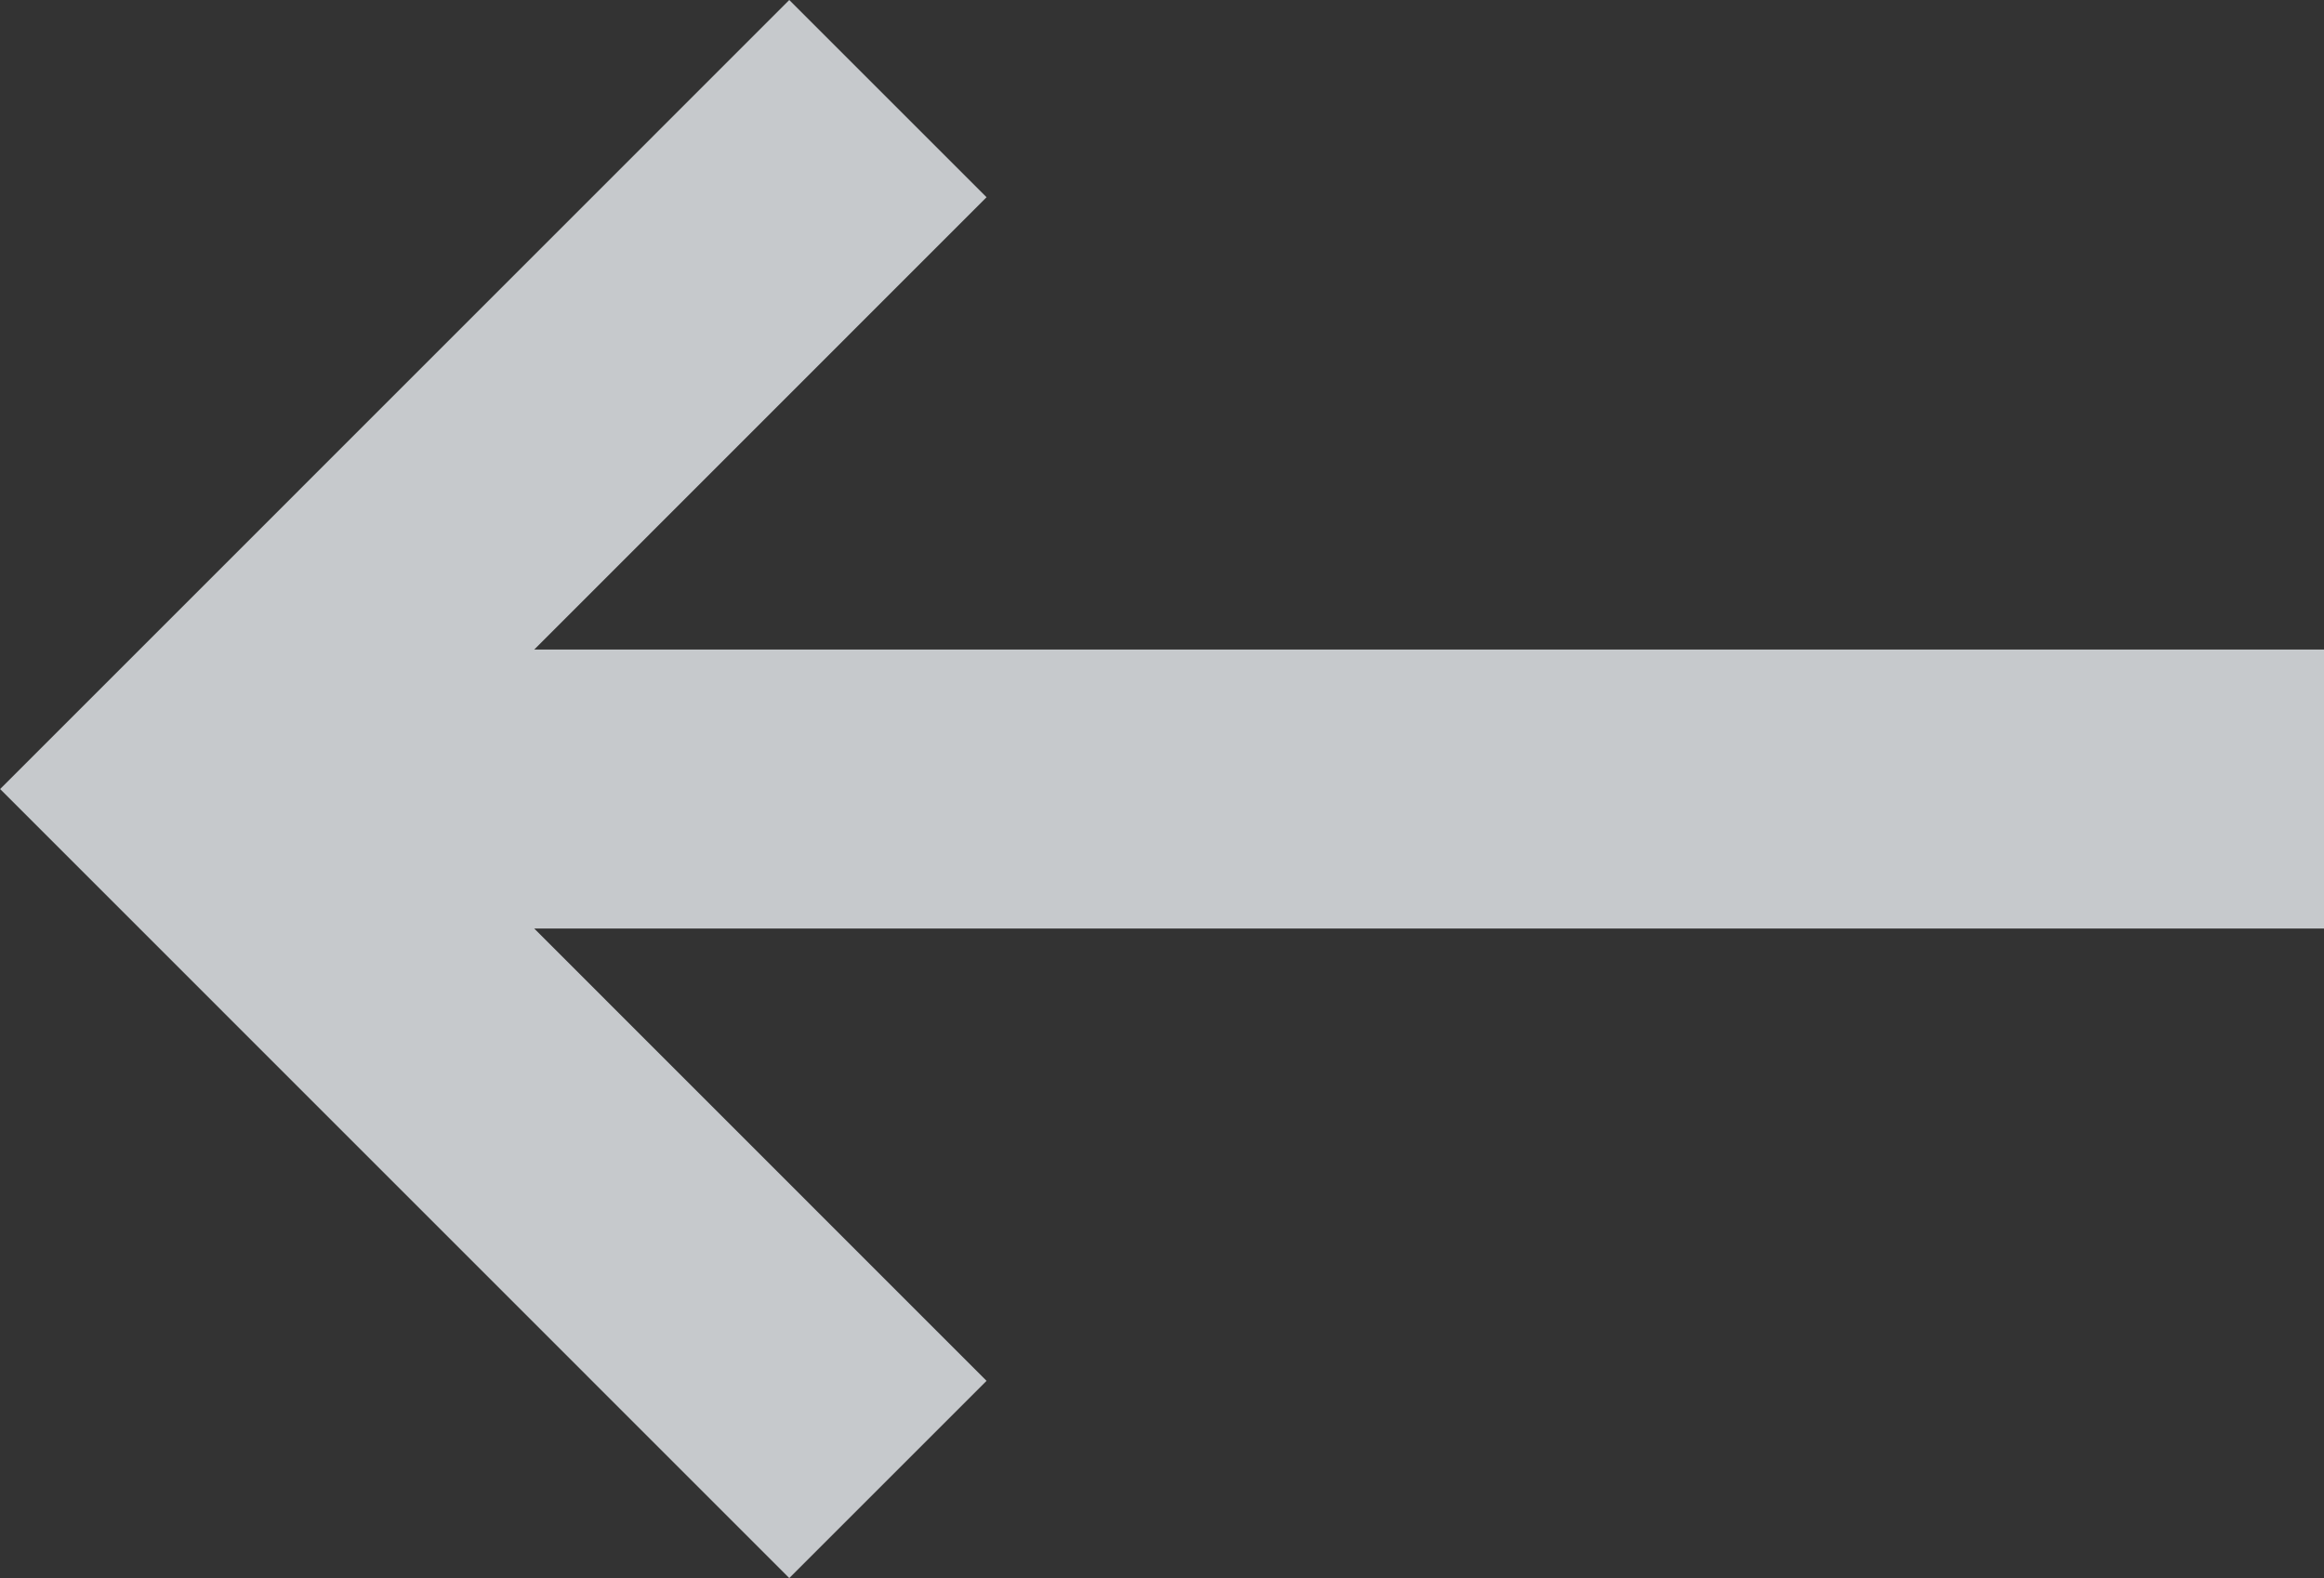
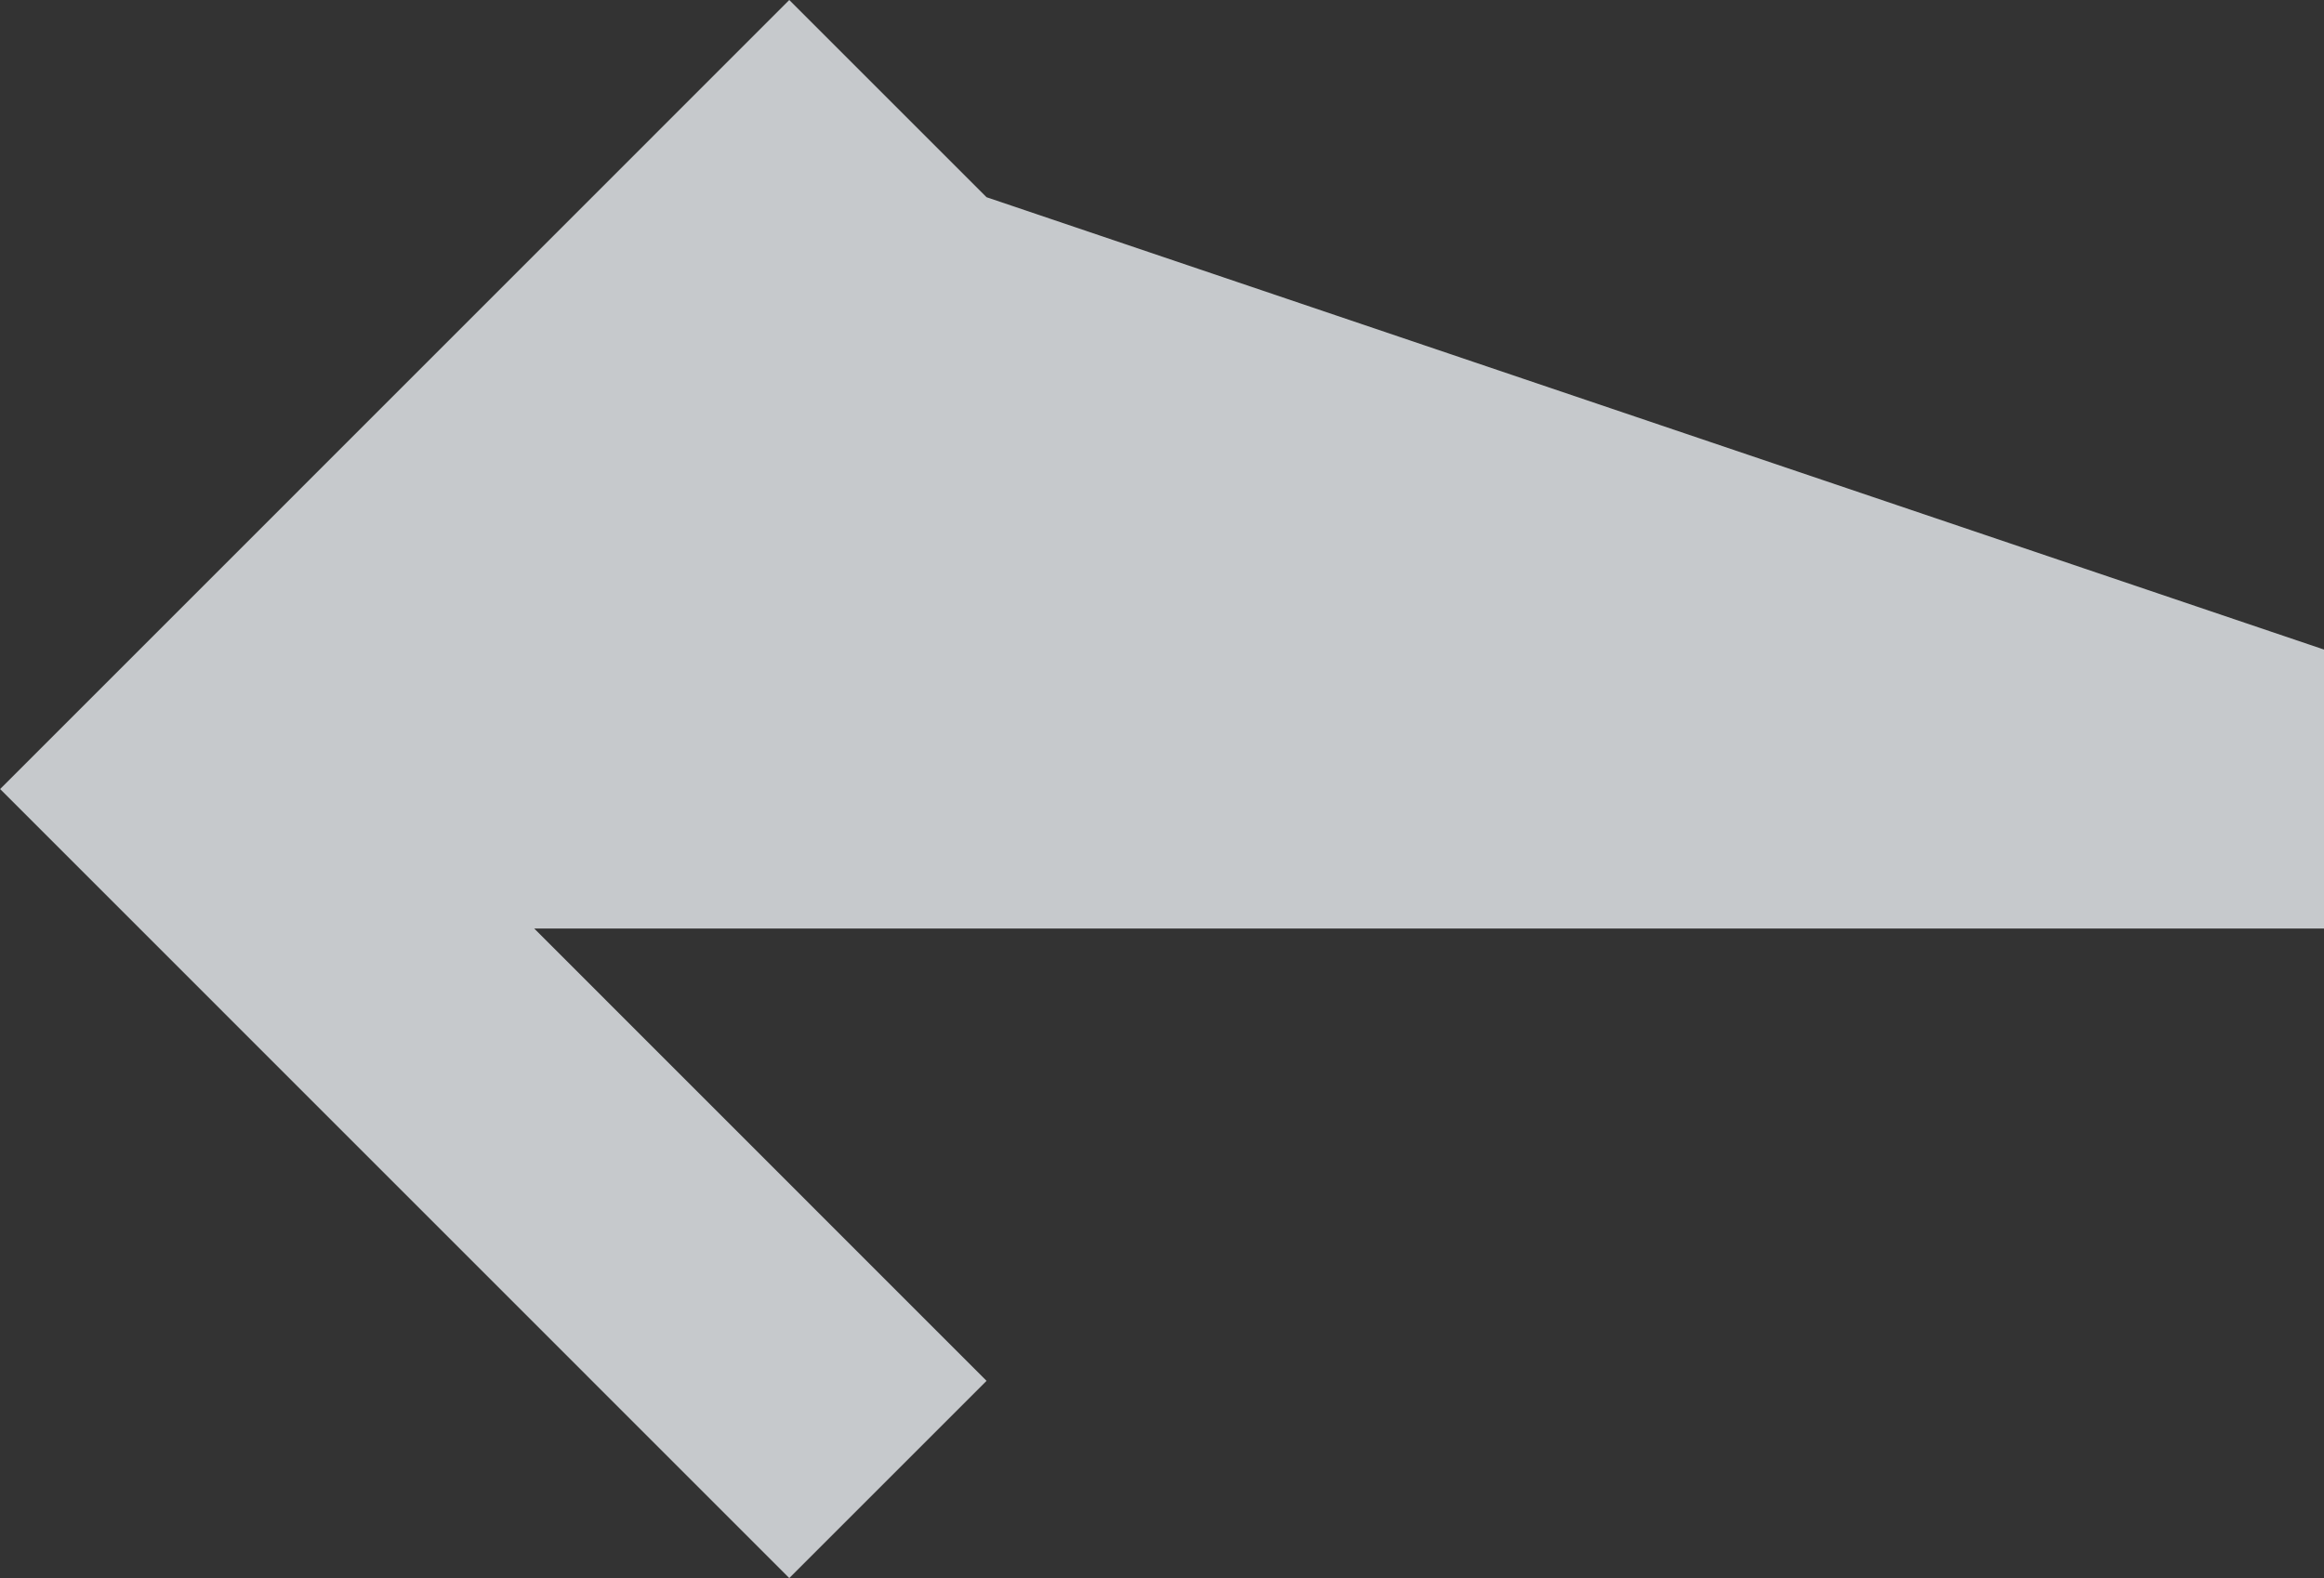
<svg xmlns="http://www.w3.org/2000/svg" width="16.657" height="11.314" viewBox="0 0 16.657 11.314">
  <rect x="0" y="0" width="16.657" height="11.314" fill="#333333" stroke="none" />
  <g id="arrow-left" transform="translate(16.657) rotate(90)" opacity="0.8">
    <g id="arrow-down" transform="translate(0 0)">
-       <path id="arrow-down-2" data-name="arrow-down" d="M11,3.672h2V16.5l3.243-3.242,1.414,1.414L12,20.328,6.343,14.672l1.414-1.414L11,16.5Z" transform="translate(-6.343 -3.672)" fill="#ebeff2" />
+       <path id="arrow-down-2" data-name="arrow-down" d="M11,3.672h2V16.5l3.243-3.242,1.414,1.414L12,20.328,6.343,14.672l1.414-1.414Z" transform="translate(-6.343 -3.672)" fill="#ebeff2" />
    </g>
  </g>
</svg>